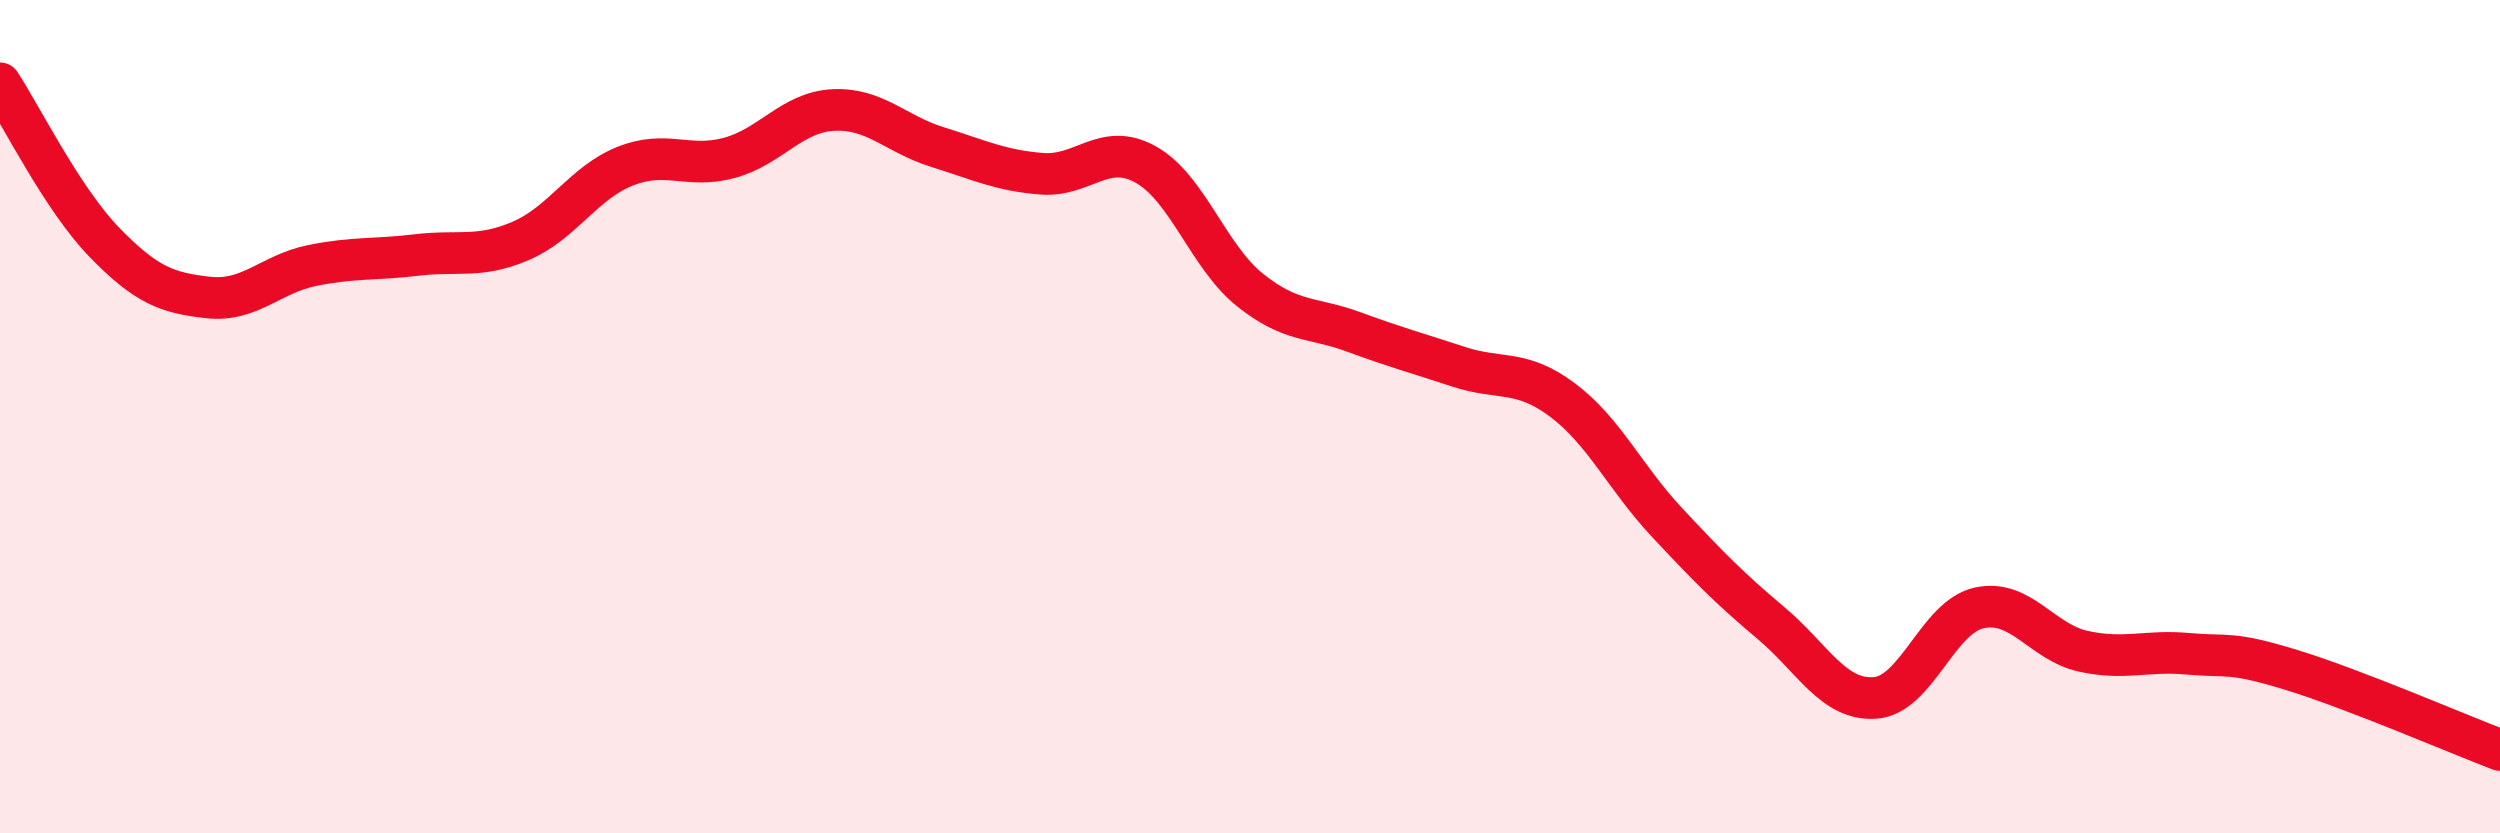
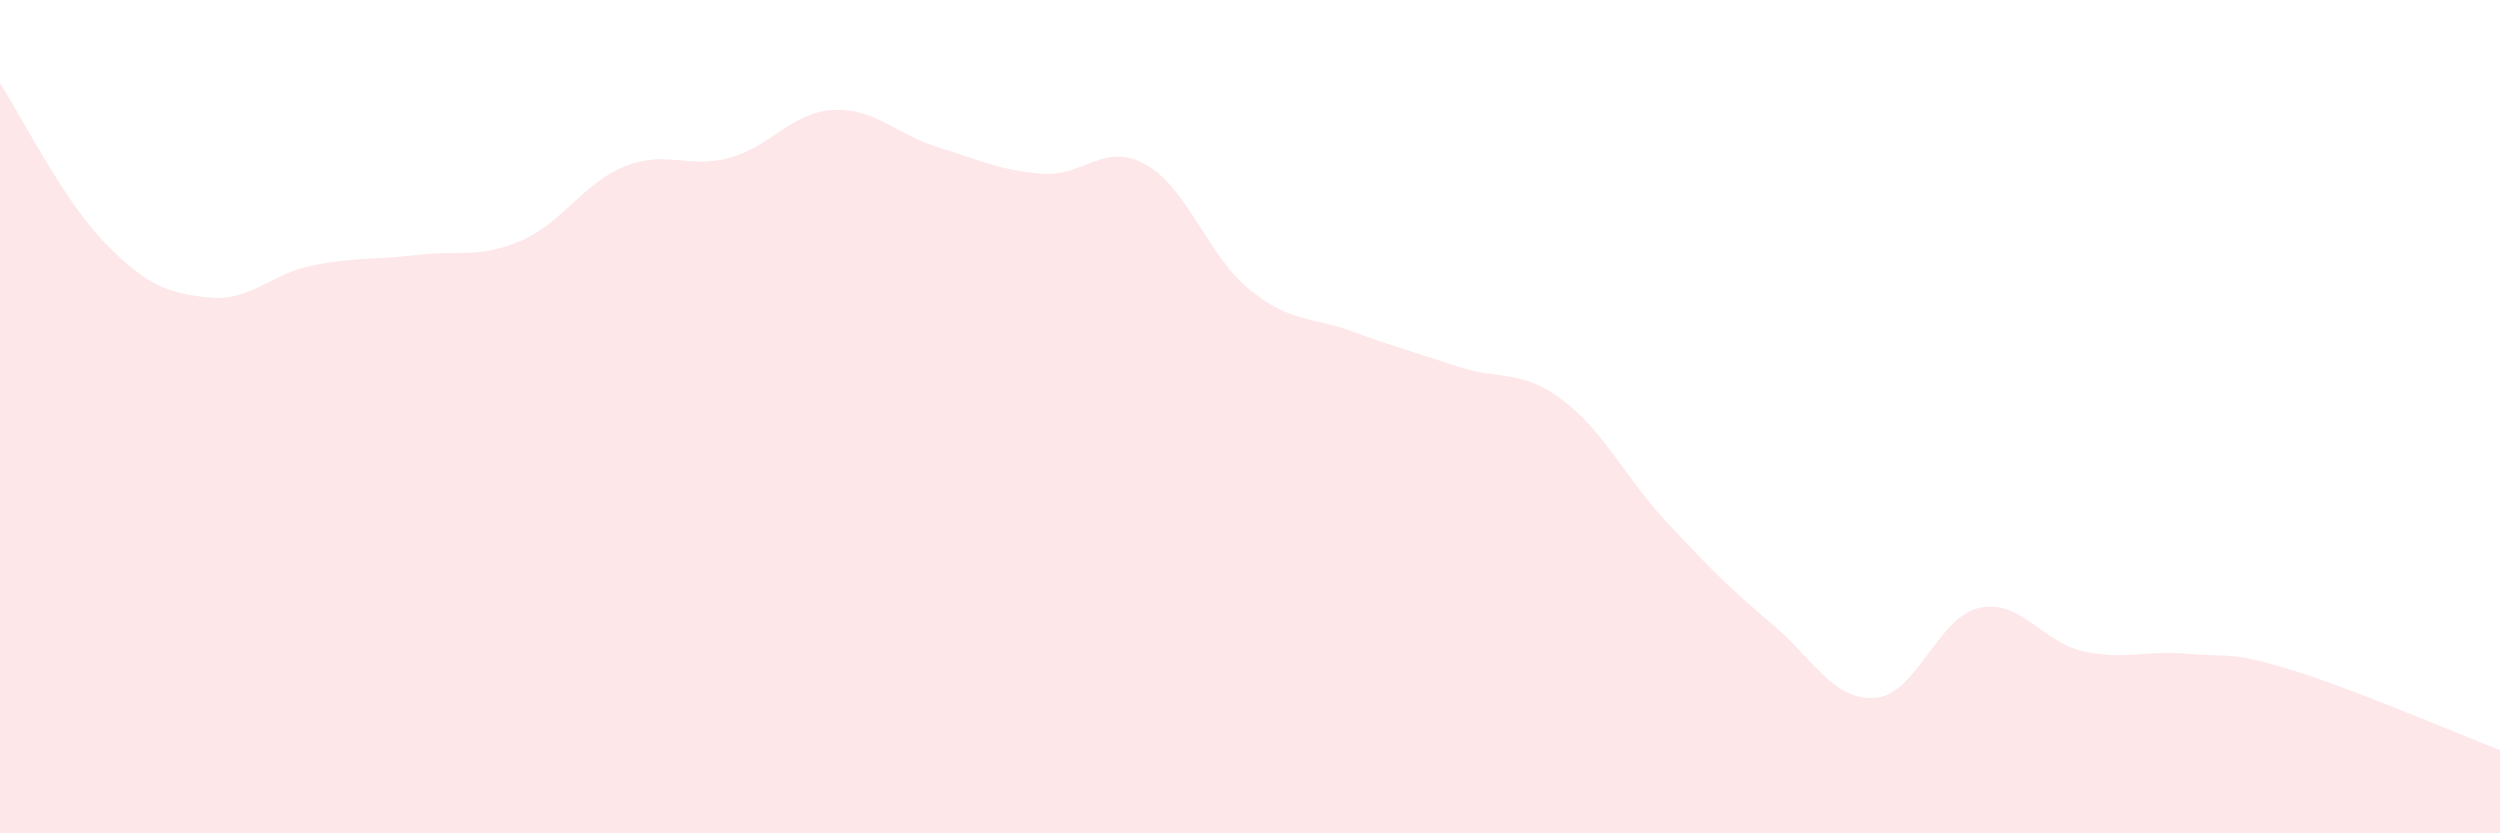
<svg xmlns="http://www.w3.org/2000/svg" width="60" height="20" viewBox="0 0 60 20">
  <path d="M 0,2 C 0.5,2.76 1.5,4.78 2.5,5.81 C 3.5,6.84 4,7.03 5,7.14 C 6,7.25 6.5,6.57 7.5,6.37 C 8.5,6.17 9,6.24 10,6.12 C 11,6 11.5,6.21 12.5,5.78 C 13.5,5.35 14,4.39 15,3.99 C 16,3.59 16.5,4.06 17.5,3.79 C 18.5,3.52 19,2.69 20,2.64 C 21,2.59 21.5,3.22 22.5,3.53 C 23.5,3.84 24,4.09 25,4.17 C 26,4.25 26.5,3.39 27.5,3.95 C 28.5,4.51 29,6.16 30,6.96 C 31,7.76 31.5,7.6 32.5,7.97 C 33.5,8.34 34,8.47 35,8.8 C 36,9.13 36.5,8.85 37.5,9.6 C 38.5,10.35 39,11.46 40,12.53 C 41,13.6 41.5,14.11 42.5,14.95 C 43.5,15.79 44,16.82 45,16.75 C 46,16.68 46.5,14.81 47.5,14.59 C 48.5,14.37 49,15.41 50,15.63 C 51,15.85 51.5,15.6 52.5,15.69 C 53.5,15.78 53.5,15.62 55,16.08 C 56.5,16.54 59,17.62 60,18L60 20L0 20Z" fill="#EB0A25" opacity="0.1" stroke-linecap="round" stroke-linejoin="round" />
-   <path d="M 0,2 C 0.5,2.76 1.5,4.78 2.5,5.81 C 3.5,6.84 4,7.03 5,7.14 C 6,7.25 6.5,6.57 7.5,6.37 C 8.5,6.17 9,6.24 10,6.12 C 11,6 11.5,6.21 12.5,5.78 C 13.5,5.35 14,4.39 15,3.99 C 16,3.59 16.5,4.06 17.5,3.79 C 18.5,3.52 19,2.69 20,2.64 C 21,2.59 21.5,3.22 22.5,3.53 C 23.5,3.84 24,4.09 25,4.17 C 26,4.25 26.5,3.39 27.5,3.95 C 28.5,4.51 29,6.16 30,6.96 C 31,7.76 31.5,7.6 32.5,7.97 C 33.5,8.34 34,8.47 35,8.8 C 36,9.13 36.5,8.85 37.5,9.6 C 38.5,10.35 39,11.46 40,12.53 C 41,13.6 41.5,14.11 42.5,14.95 C 43.5,15.79 44,16.82 45,16.75 C 46,16.68 46.5,14.81 47.5,14.59 C 48.5,14.37 49,15.41 50,15.63 C 51,15.85 51.5,15.6 52.5,15.69 C 53.5,15.78 53.5,15.62 55,16.08 C 56.5,16.54 59,17.62 60,18" stroke="#EB0A25" stroke-width="1" fill="none" stroke-linecap="round" stroke-linejoin="round" />
</svg>